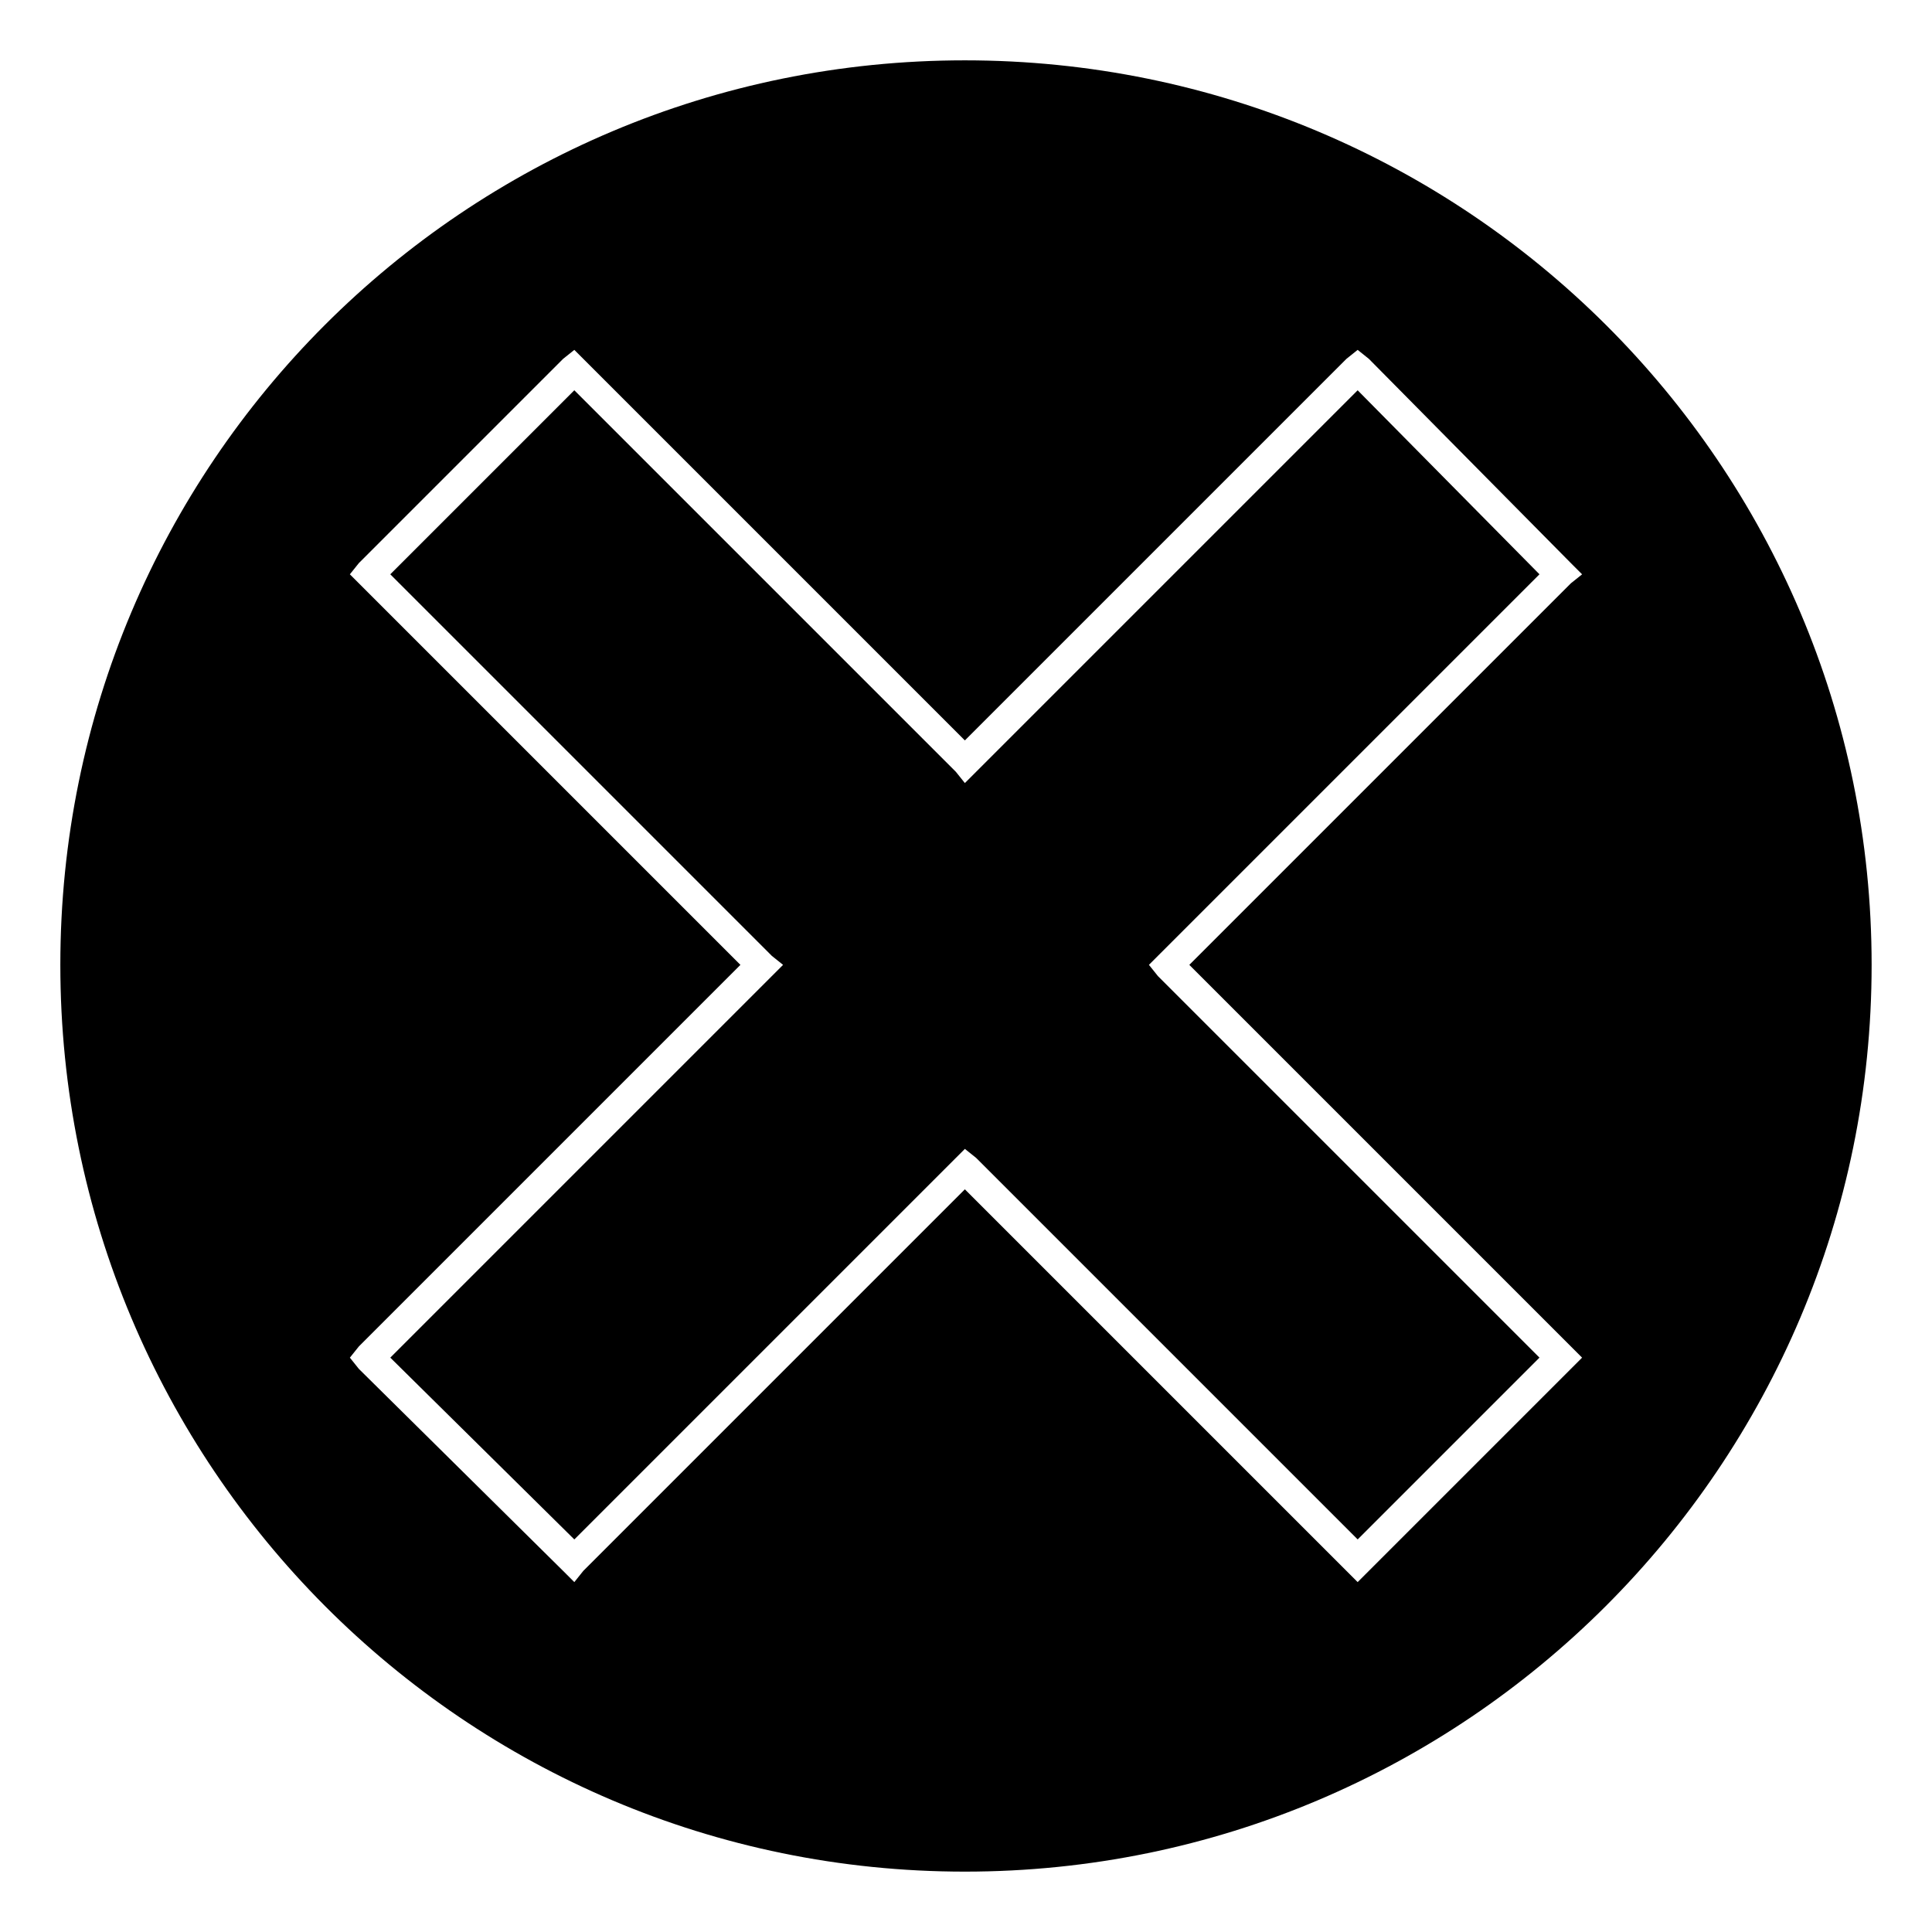
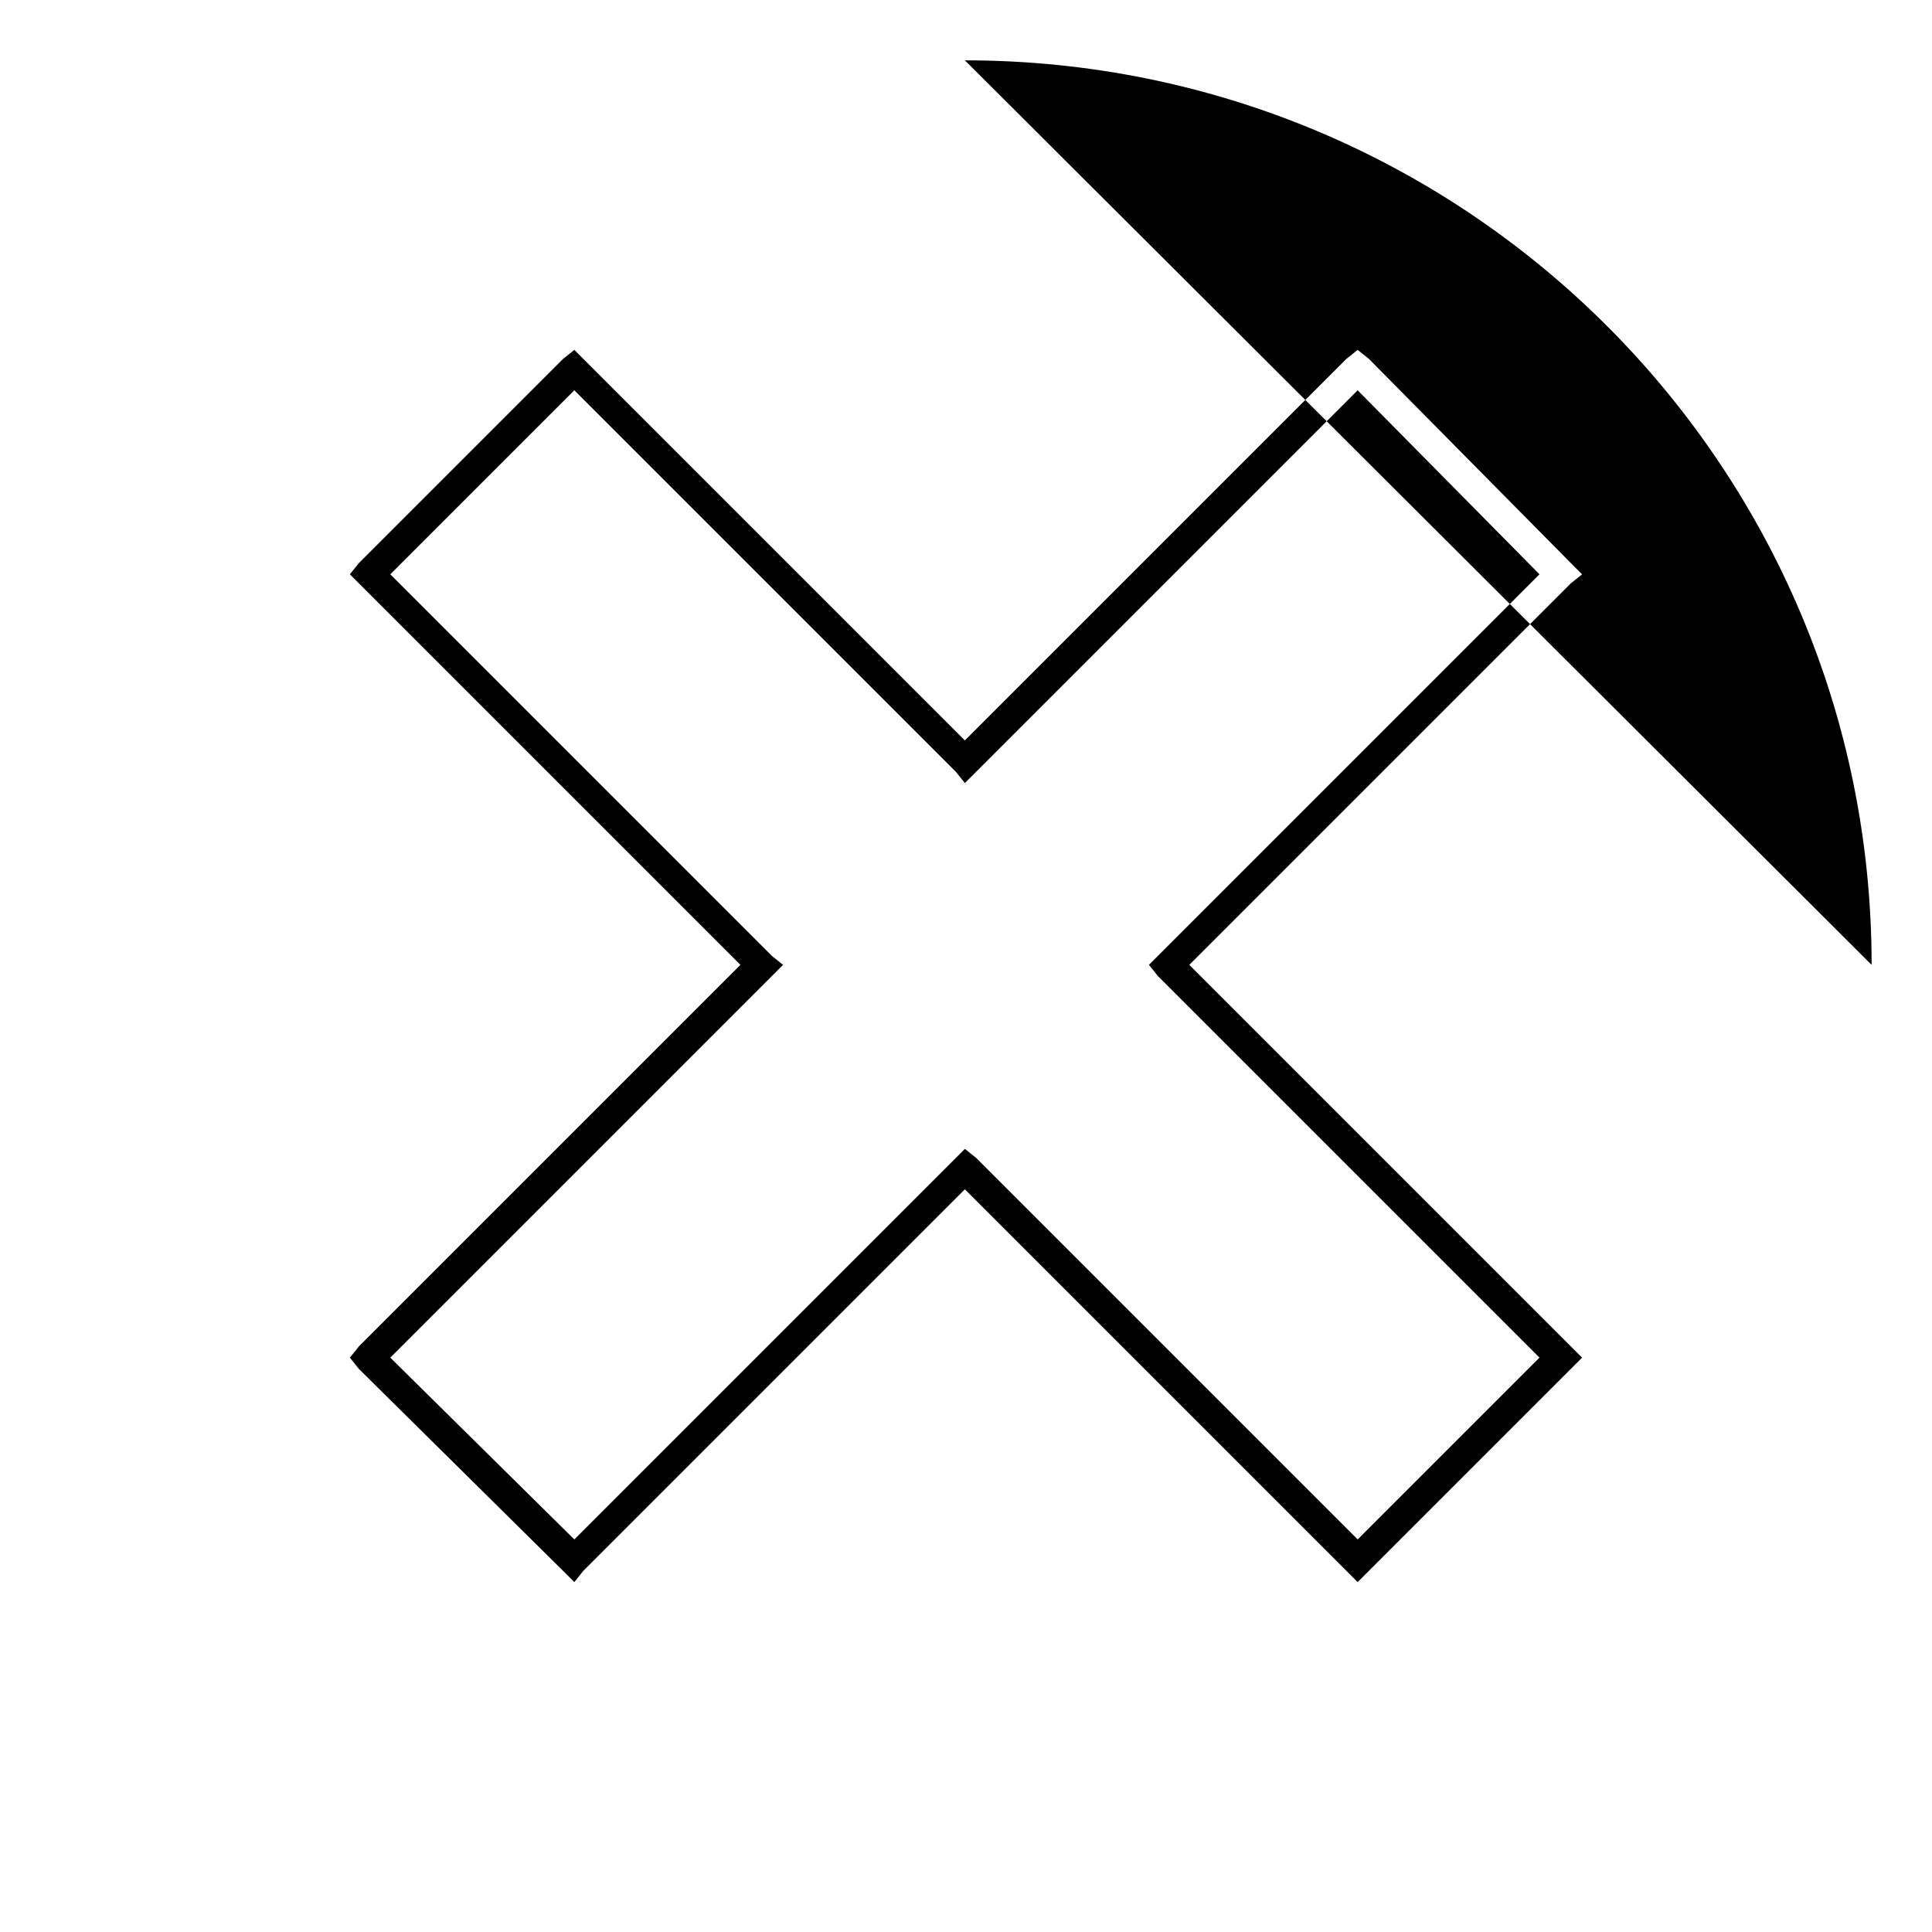
<svg xmlns="http://www.w3.org/2000/svg" fill="#000000" width="800px" height="800px" version="1.1" viewBox="144 144 512 512">
-   <path d="m399.7 159.99c132.64 0 240.3 107.07 240.3 239.71s-107.66 240.3-240.3 240.3-239.71-107.66-239.71-240.3 107.07-239.71 239.71-239.71zm0 180.23 101.12-101.12 2.973-2.379 2.973 2.379 53.535 54.129 2.973 2.973-2.973 2.379-101.12 101.12 104.09 104.09-59.48 59.48-104.09-104.09-101.12 101.12-2.379 2.973-2.973-2.973-54.129-53.535-2.379-2.973 2.379-2.973 101.12-101.12-103.5-103.5 2.379-2.973 54.129-54.129 2.973-2.379zm104.09-92.793-104.09 104.09-2.379-2.973-101.12-101.12-48.773 48.773 101.12 101.12 2.973 2.379-104.09 104.09 48.773 48.18 103.5-103.5 2.973 2.379 101.12 101.12 48.18-48.18-101.12-101.12-2.379-2.973 103.5-103.5z" fill-rule="evenodd" />
+   <path d="m399.7 159.99c132.64 0 240.3 107.07 240.3 239.71zm0 180.23 101.12-101.12 2.973-2.379 2.973 2.379 53.535 54.129 2.973 2.973-2.973 2.379-101.12 101.12 104.09 104.09-59.48 59.48-104.09-104.09-101.12 101.12-2.379 2.973-2.973-2.973-54.129-53.535-2.379-2.973 2.379-2.973 101.12-101.12-103.5-103.5 2.379-2.973 54.129-54.129 2.973-2.379zm104.09-92.793-104.09 104.09-2.379-2.973-101.12-101.12-48.773 48.773 101.12 101.12 2.973 2.379-104.09 104.09 48.773 48.18 103.5-103.5 2.973 2.379 101.12 101.12 48.18-48.18-101.12-101.12-2.379-2.973 103.5-103.5z" fill-rule="evenodd" />
</svg>